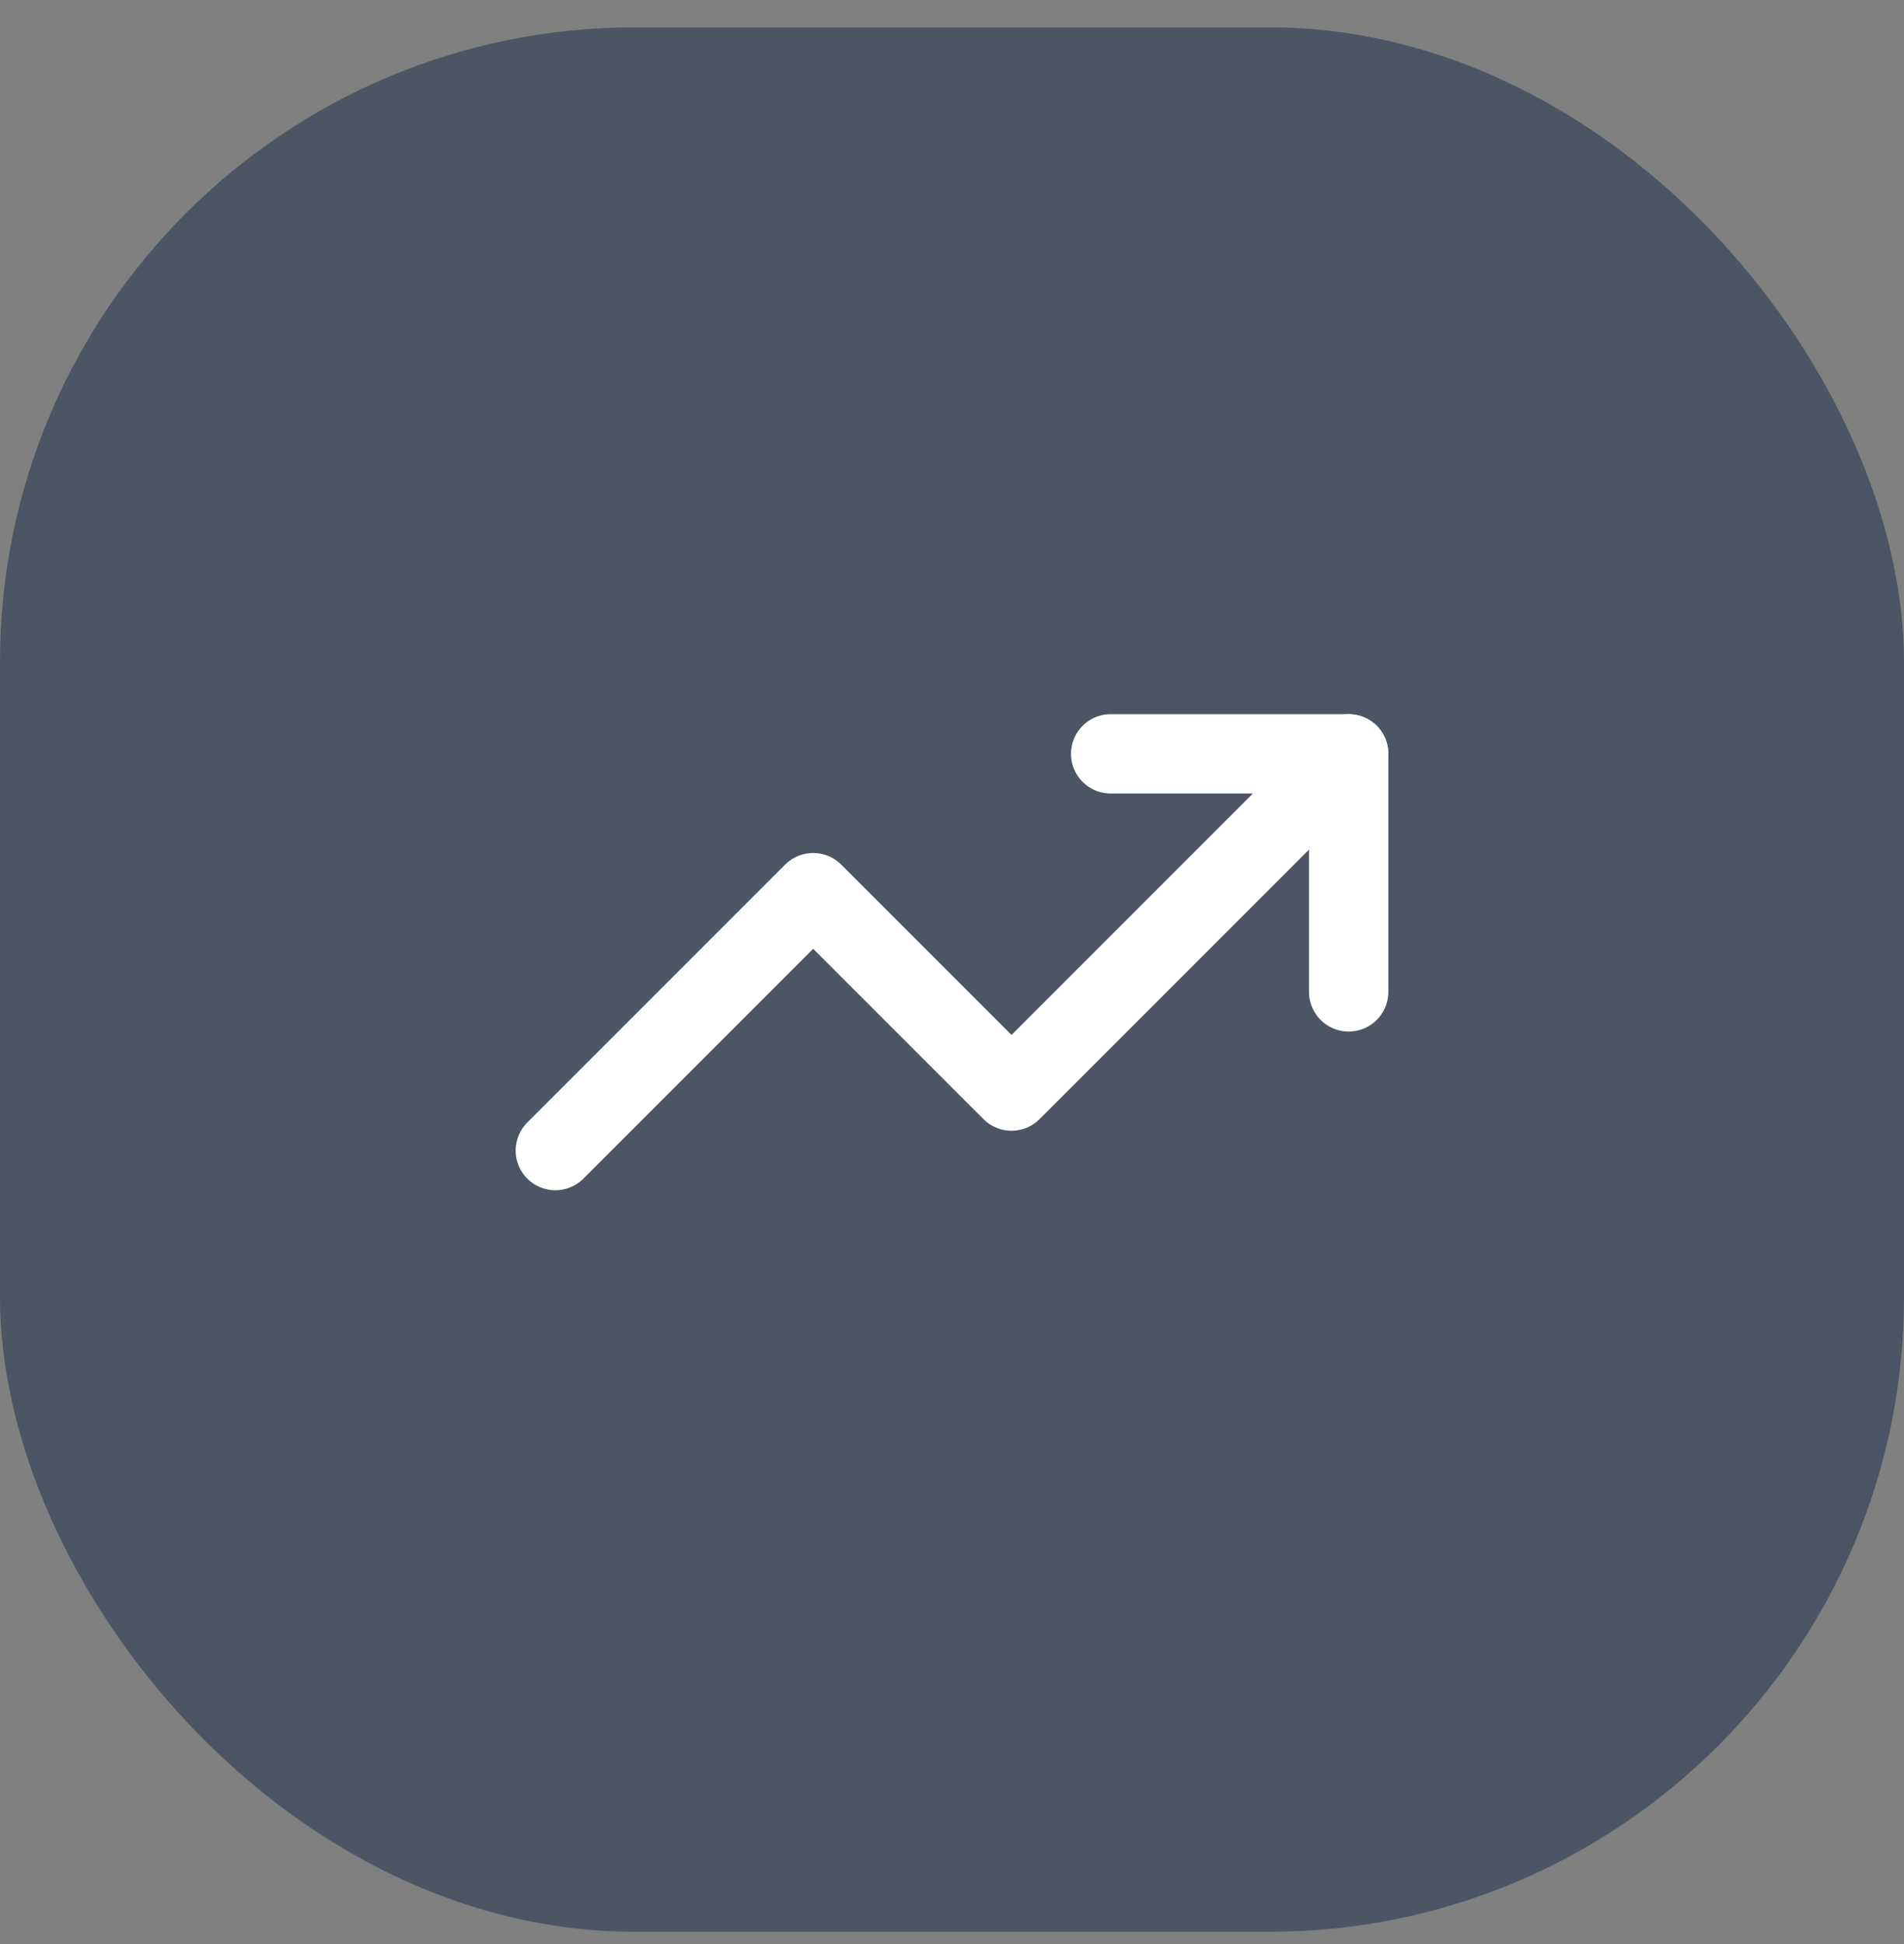
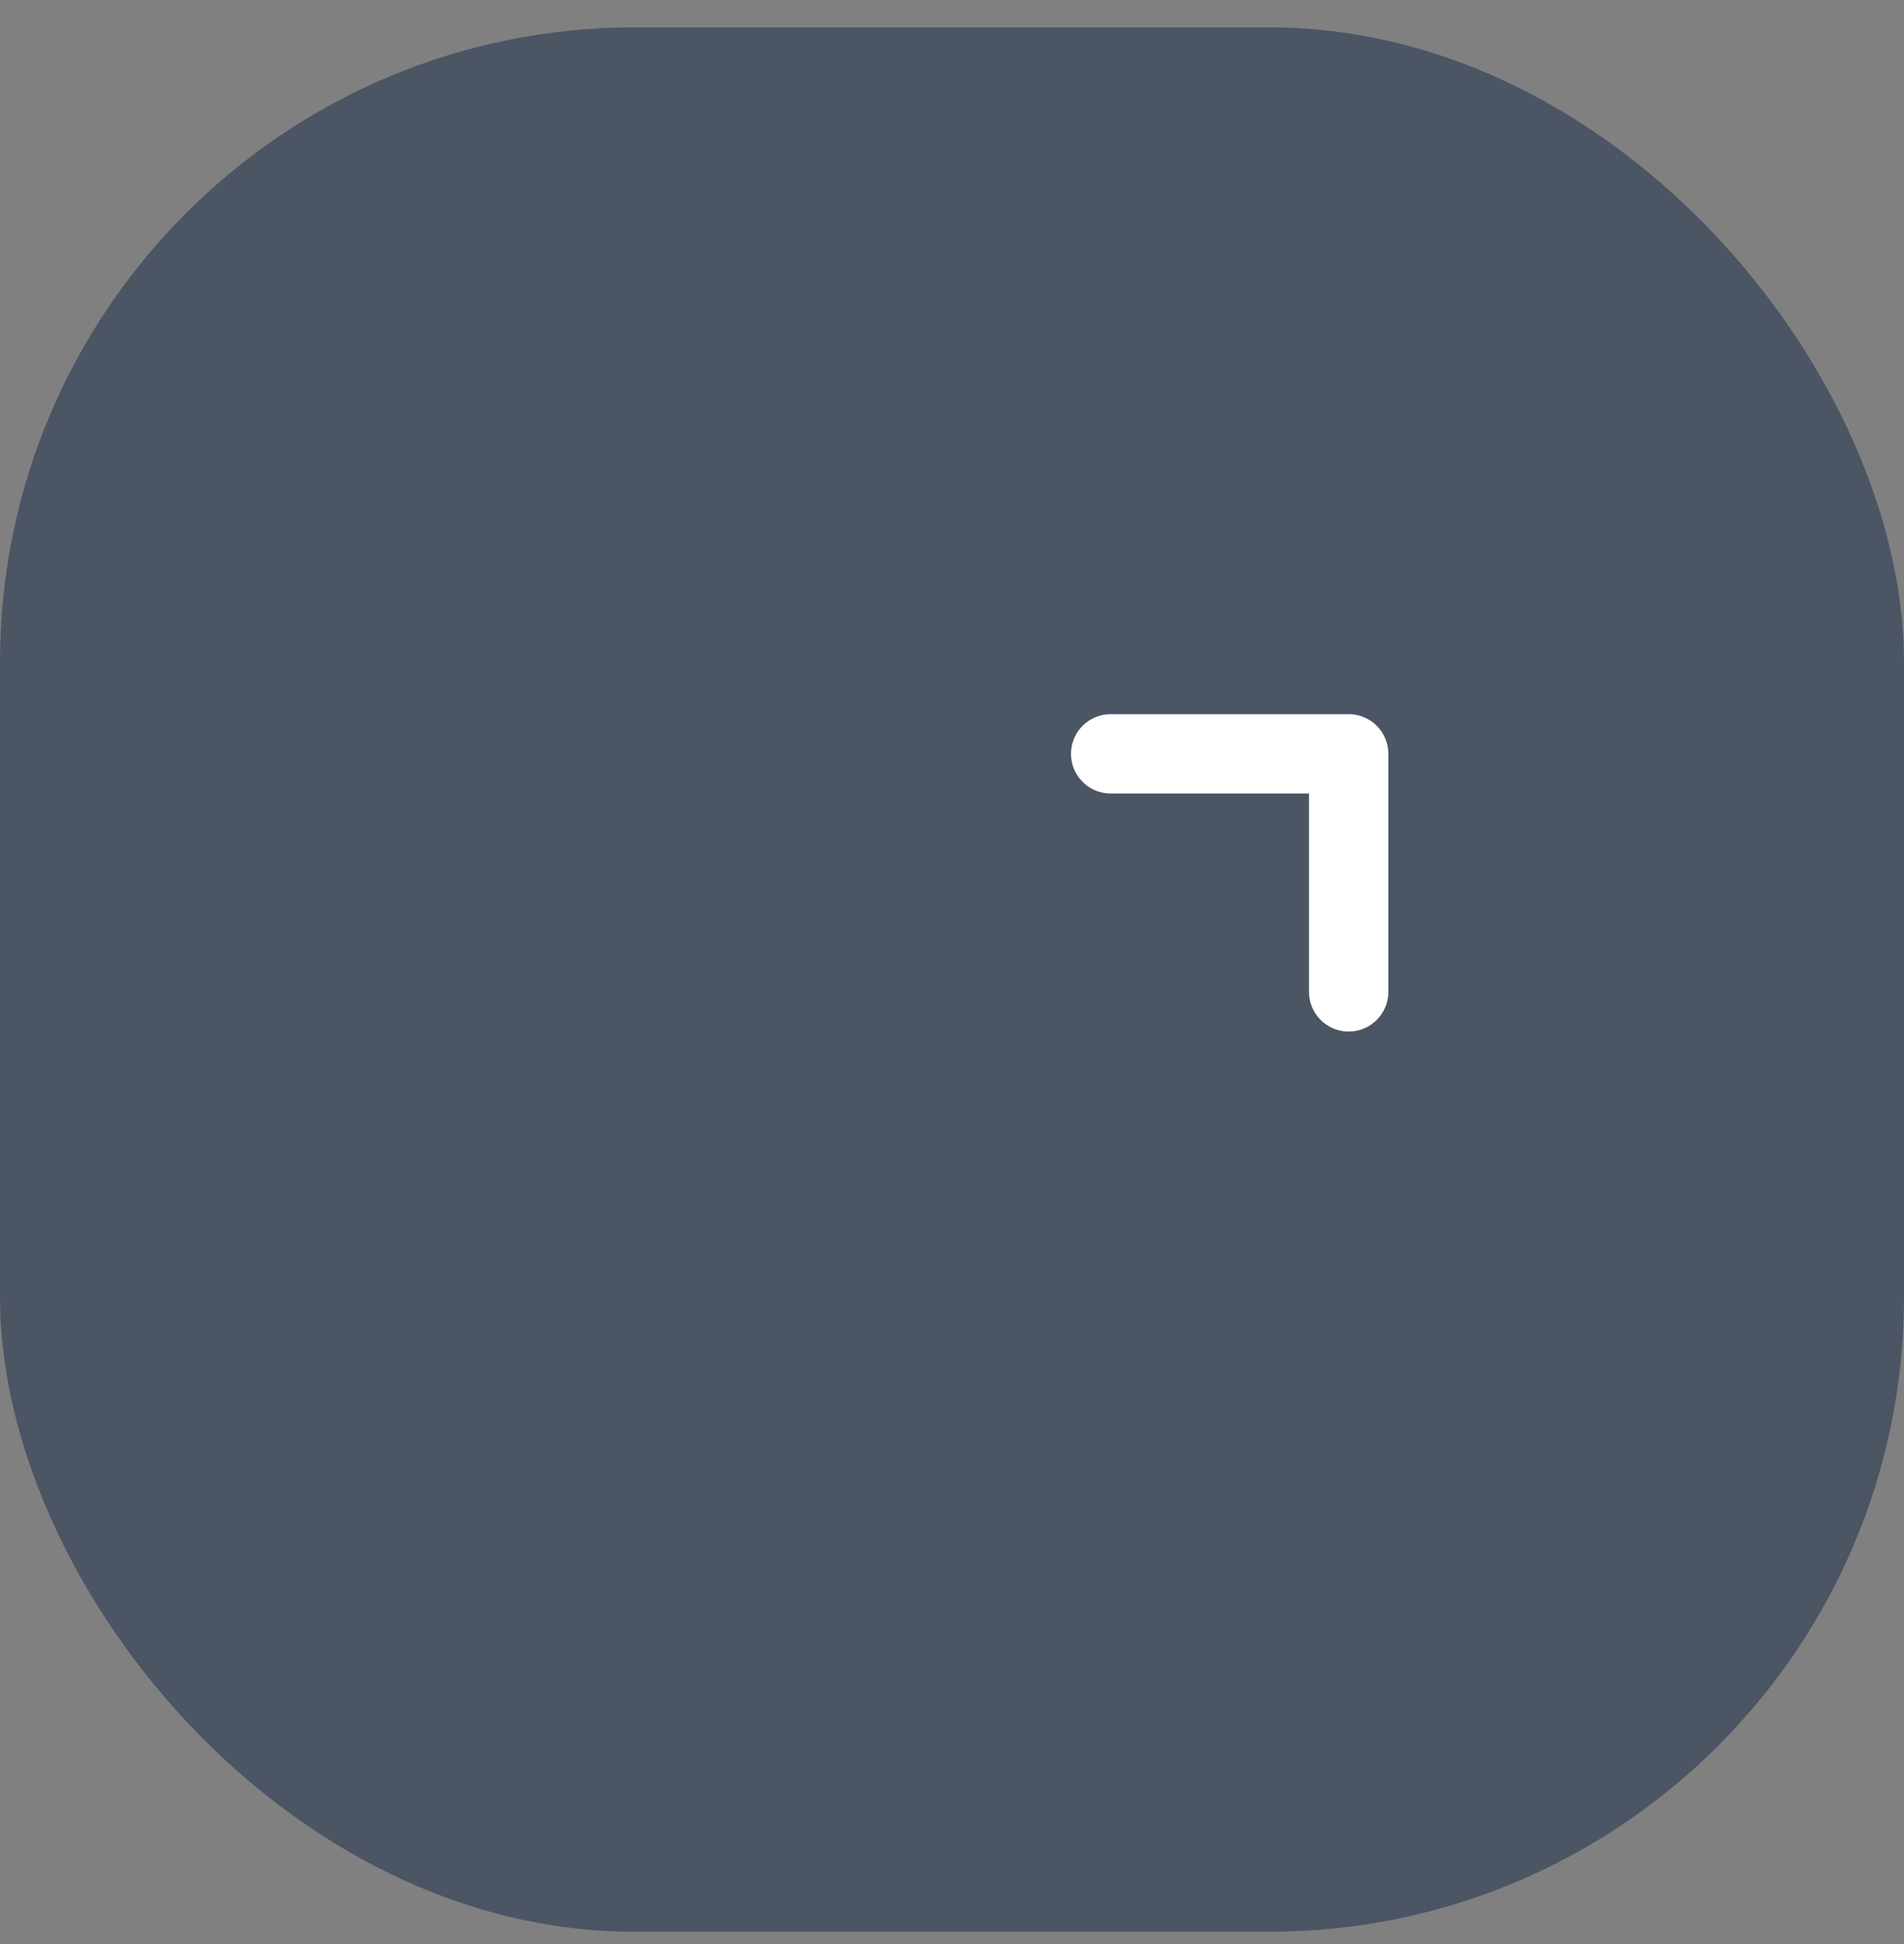
<svg xmlns="http://www.w3.org/2000/svg" width="48" height="49" viewBox="0 0 48 49" fill="none">
  <rect x="0" y="0" width="48" height="49" fill="#808080" stroke="none" />
  <rect y="0.69" width="48" height="48" rx="16" fill="#4B5563" />
-   <path d="M34 19L25.5 27.5L20.5 22.5L14 29" stroke="white" stroke-width="2" stroke-linecap="round" stroke-linejoin="round" />
  <path d="M28 19H34V25" stroke="white" stroke-width="2" stroke-linecap="round" stroke-linejoin="round" />
</svg>